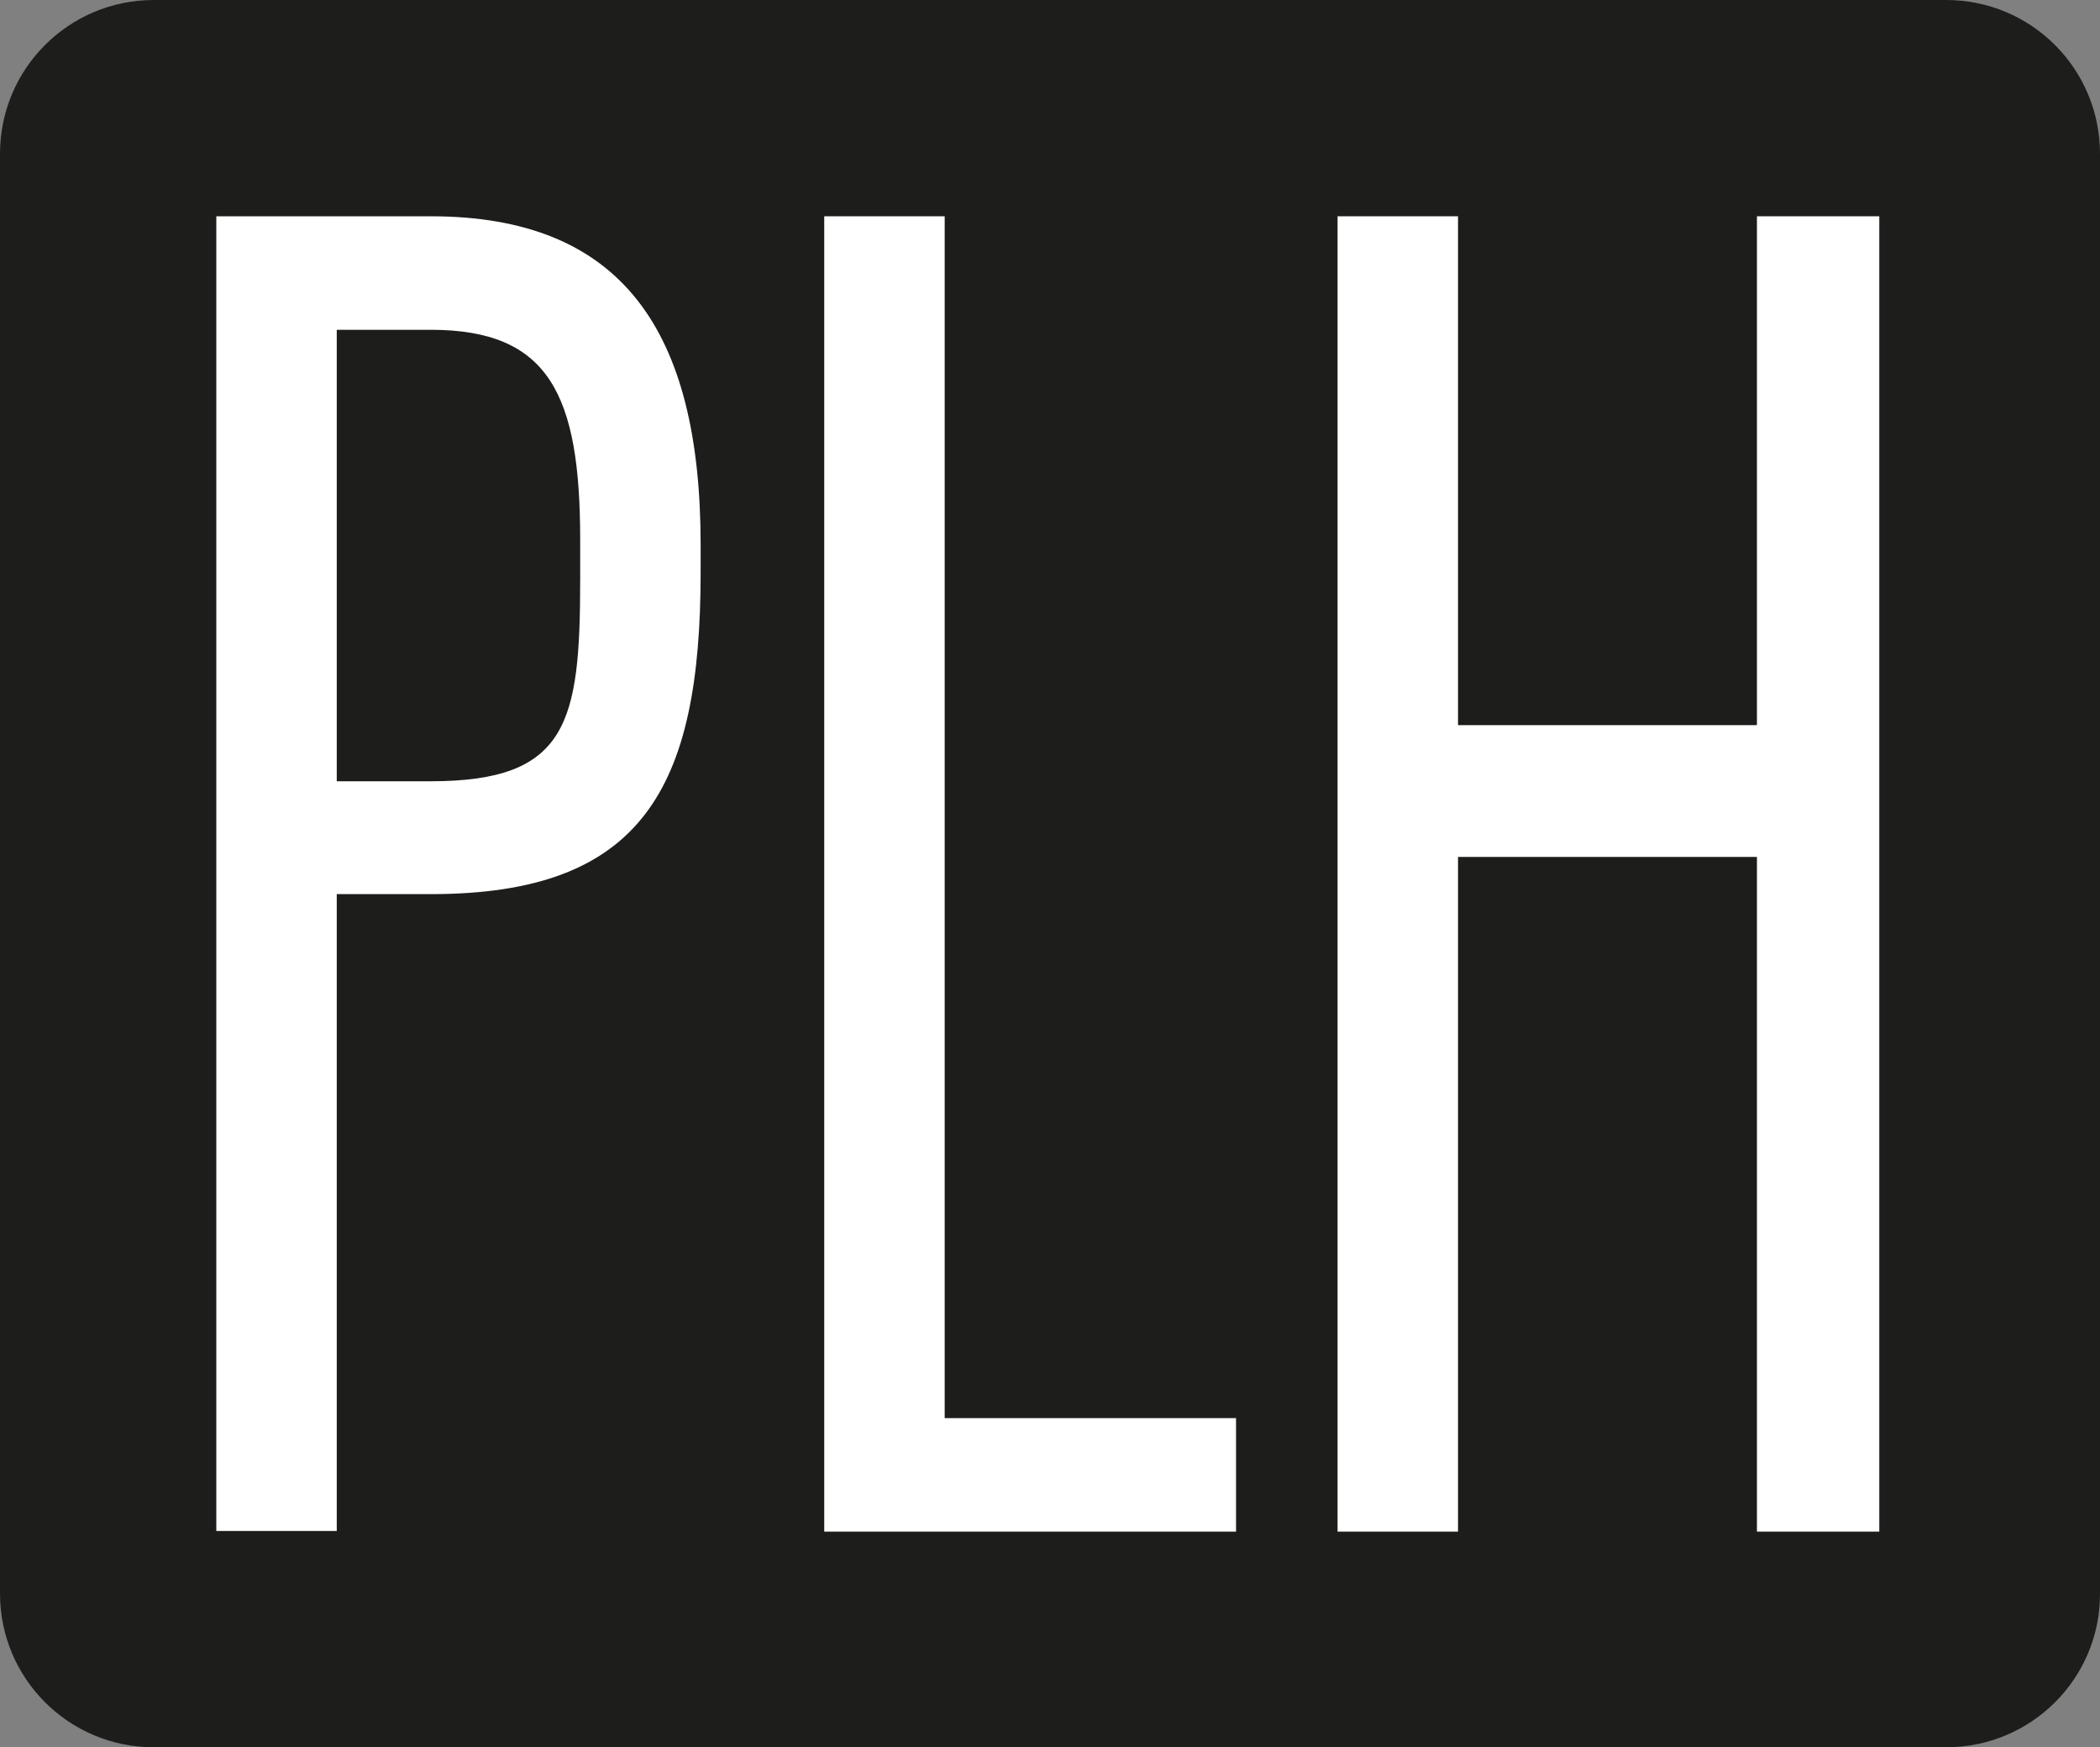
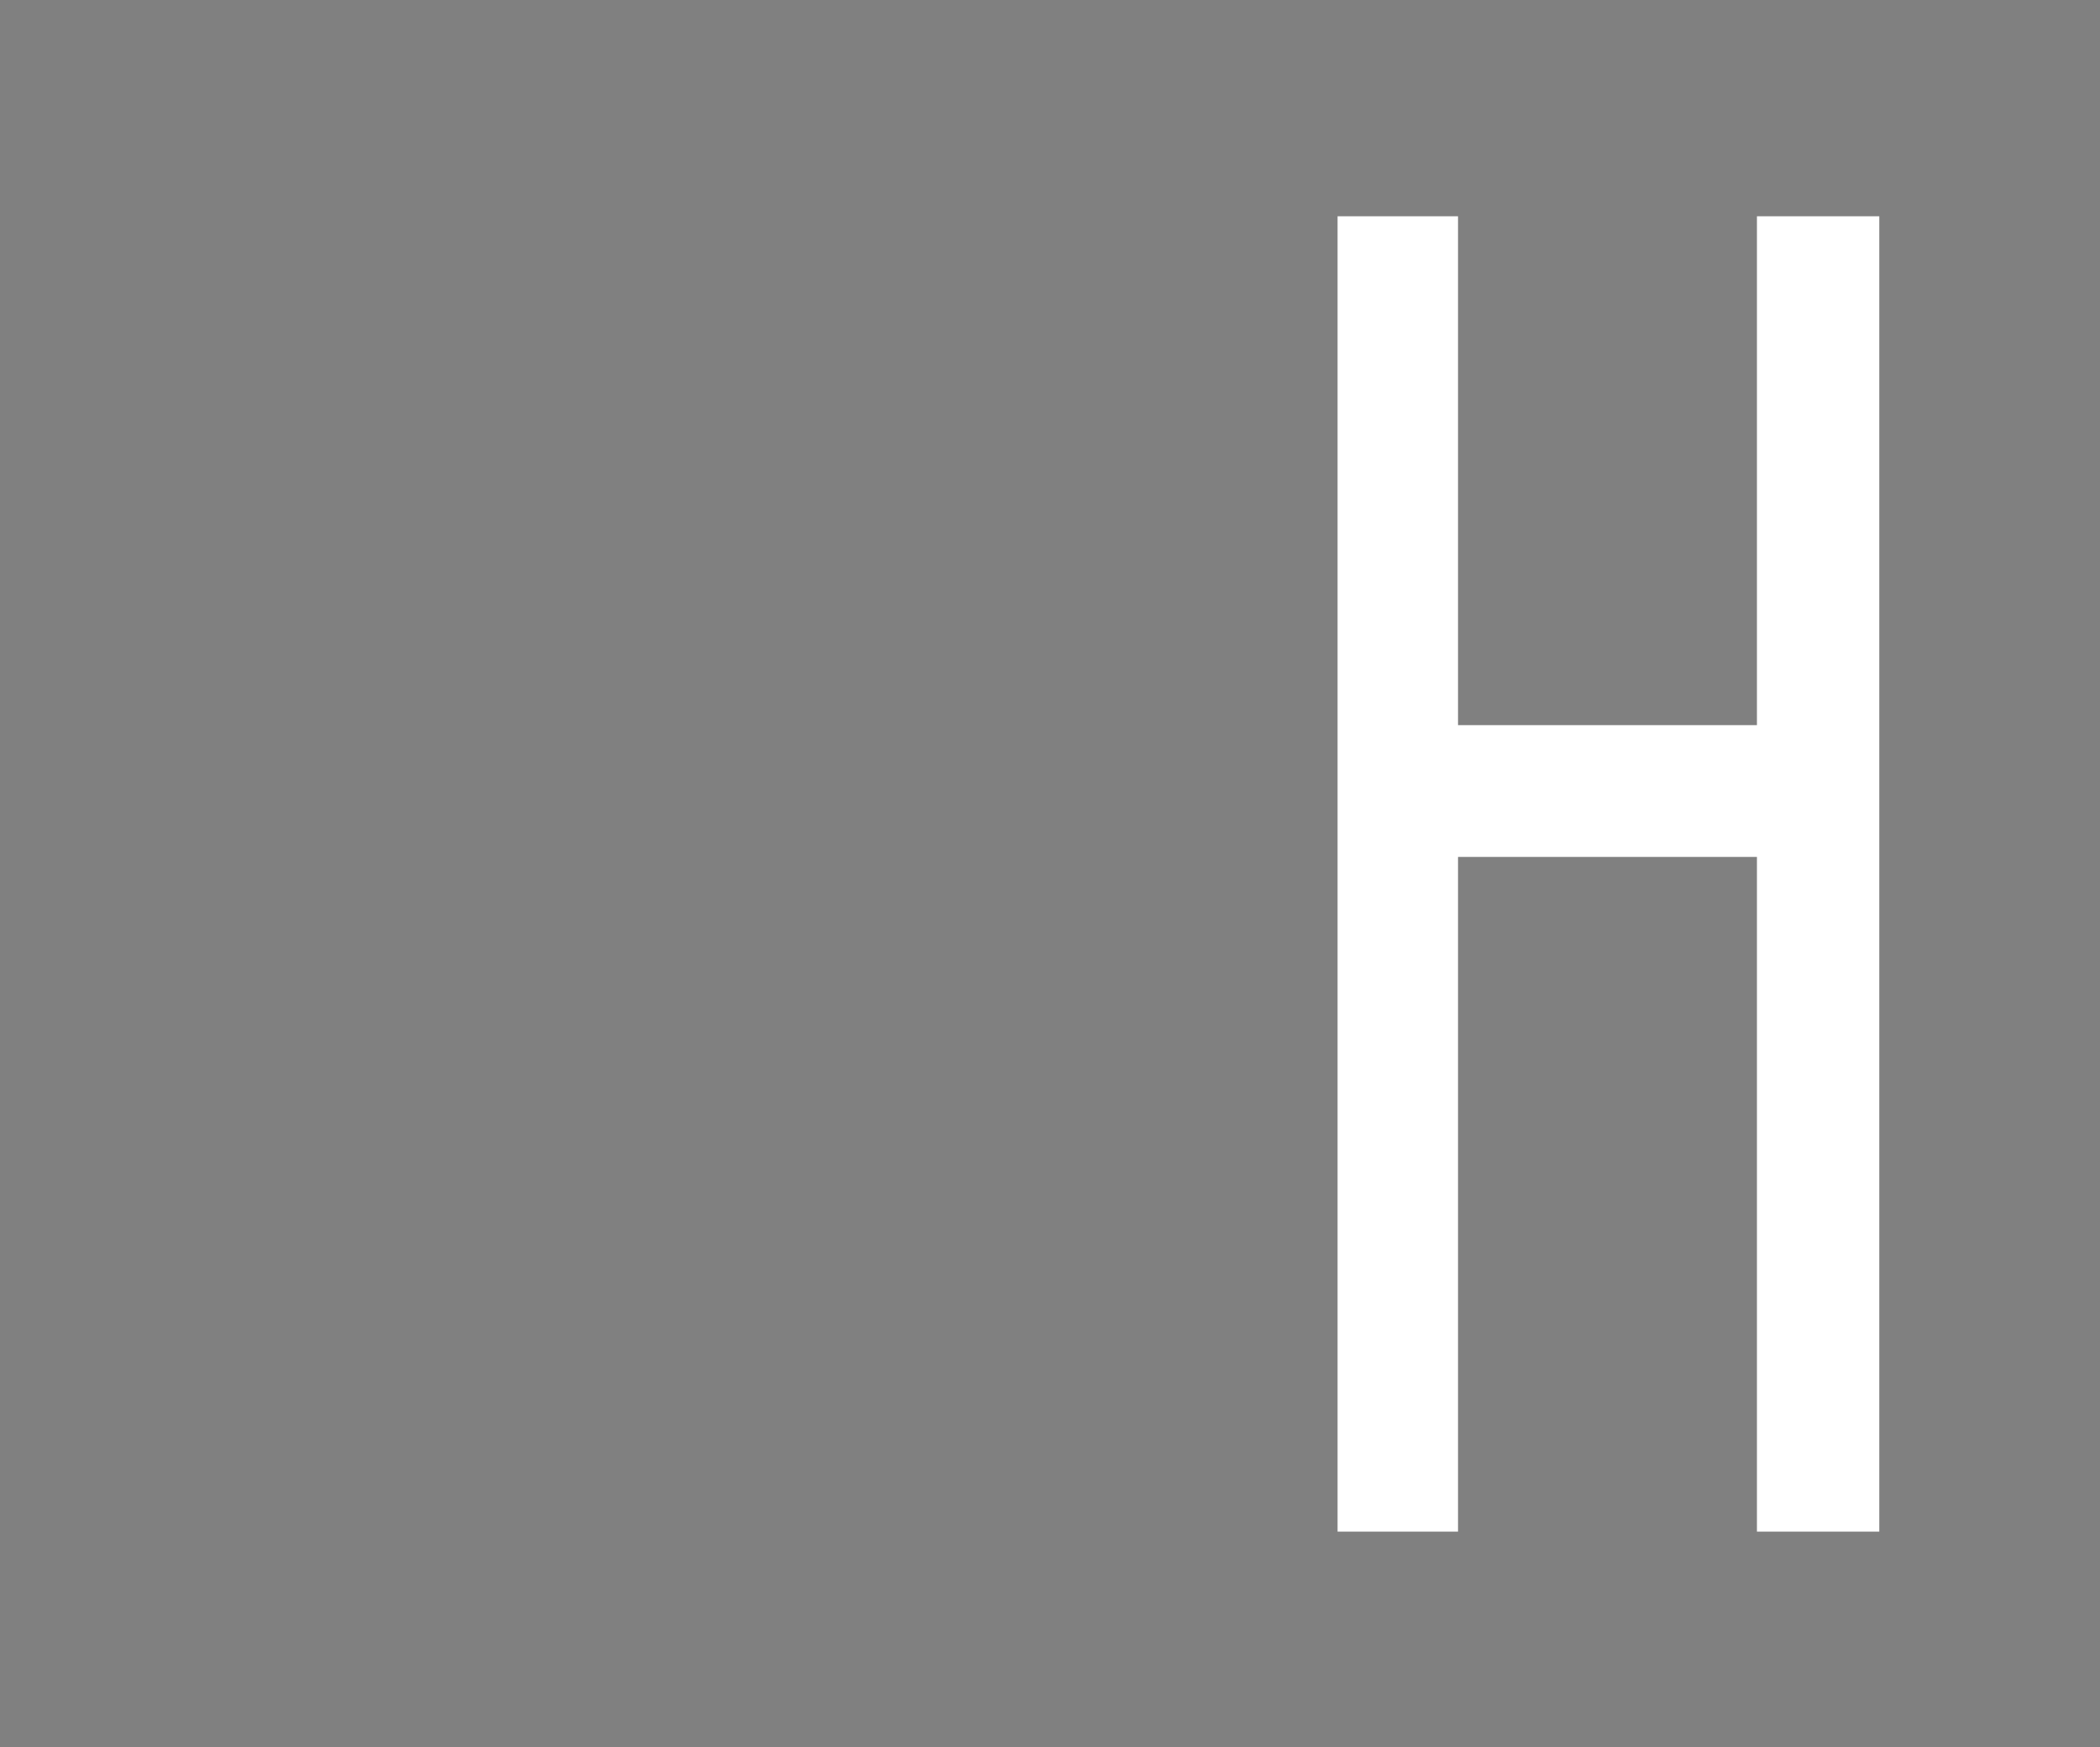
<svg xmlns="http://www.w3.org/2000/svg" version="1.1" id="Livello_1" x="0px" y="0px" viewBox="0 0 333 277.1" style="enable-background:new 0 0 333 277.1;" xml:space="preserve">
  <rect x="0" y="0" width="333" height="277.1" fill="#808080" stroke="none" />
  <style type="text/css"> .st0{fill:#1D1D1B;} .st1{fill:#FFFFFF;} </style>
-   <path class="st0" d="M308.6,277.1H24.4C10.9,277.1,0,266.2,0,252.7V24.4C0,10.9,10.9,0,24.4,0h284.2C322.1,0,333,10.9,333,24.4 v228.4C333,266.2,322.1,277.1,308.6,277.1z" />
  <g>
-     <path class="st1" d="M68.3,34.3h-34v208.5h19.1v-101h14.9c33.5,0,42.8-16.7,42.8-51v-4.4C111.1,52.4,98.6,34.3,68.3,34.3z M68.3,123.9H53.4V52.3h14.9C87.1,52.3,92,62.6,92,85.6v6.2C92,114.6,90.1,123.9,68.3,123.9z" />
-     <polygon class="st1" points="149.8,224.9 149.8,34.3 130.7,34.3 130.7,242.9 196,242.9 196,224.9 " />
    <polygon class="st1" points="278.6,34.3 278.6,115 231.2,115 231.2,34.3 212.1,34.3 212.1,242.9 231.2,242.9 231.2,135.9 278.6,135.9 278.6,242.9 298,242.9 298,34.3 " />
  </g>
</svg>